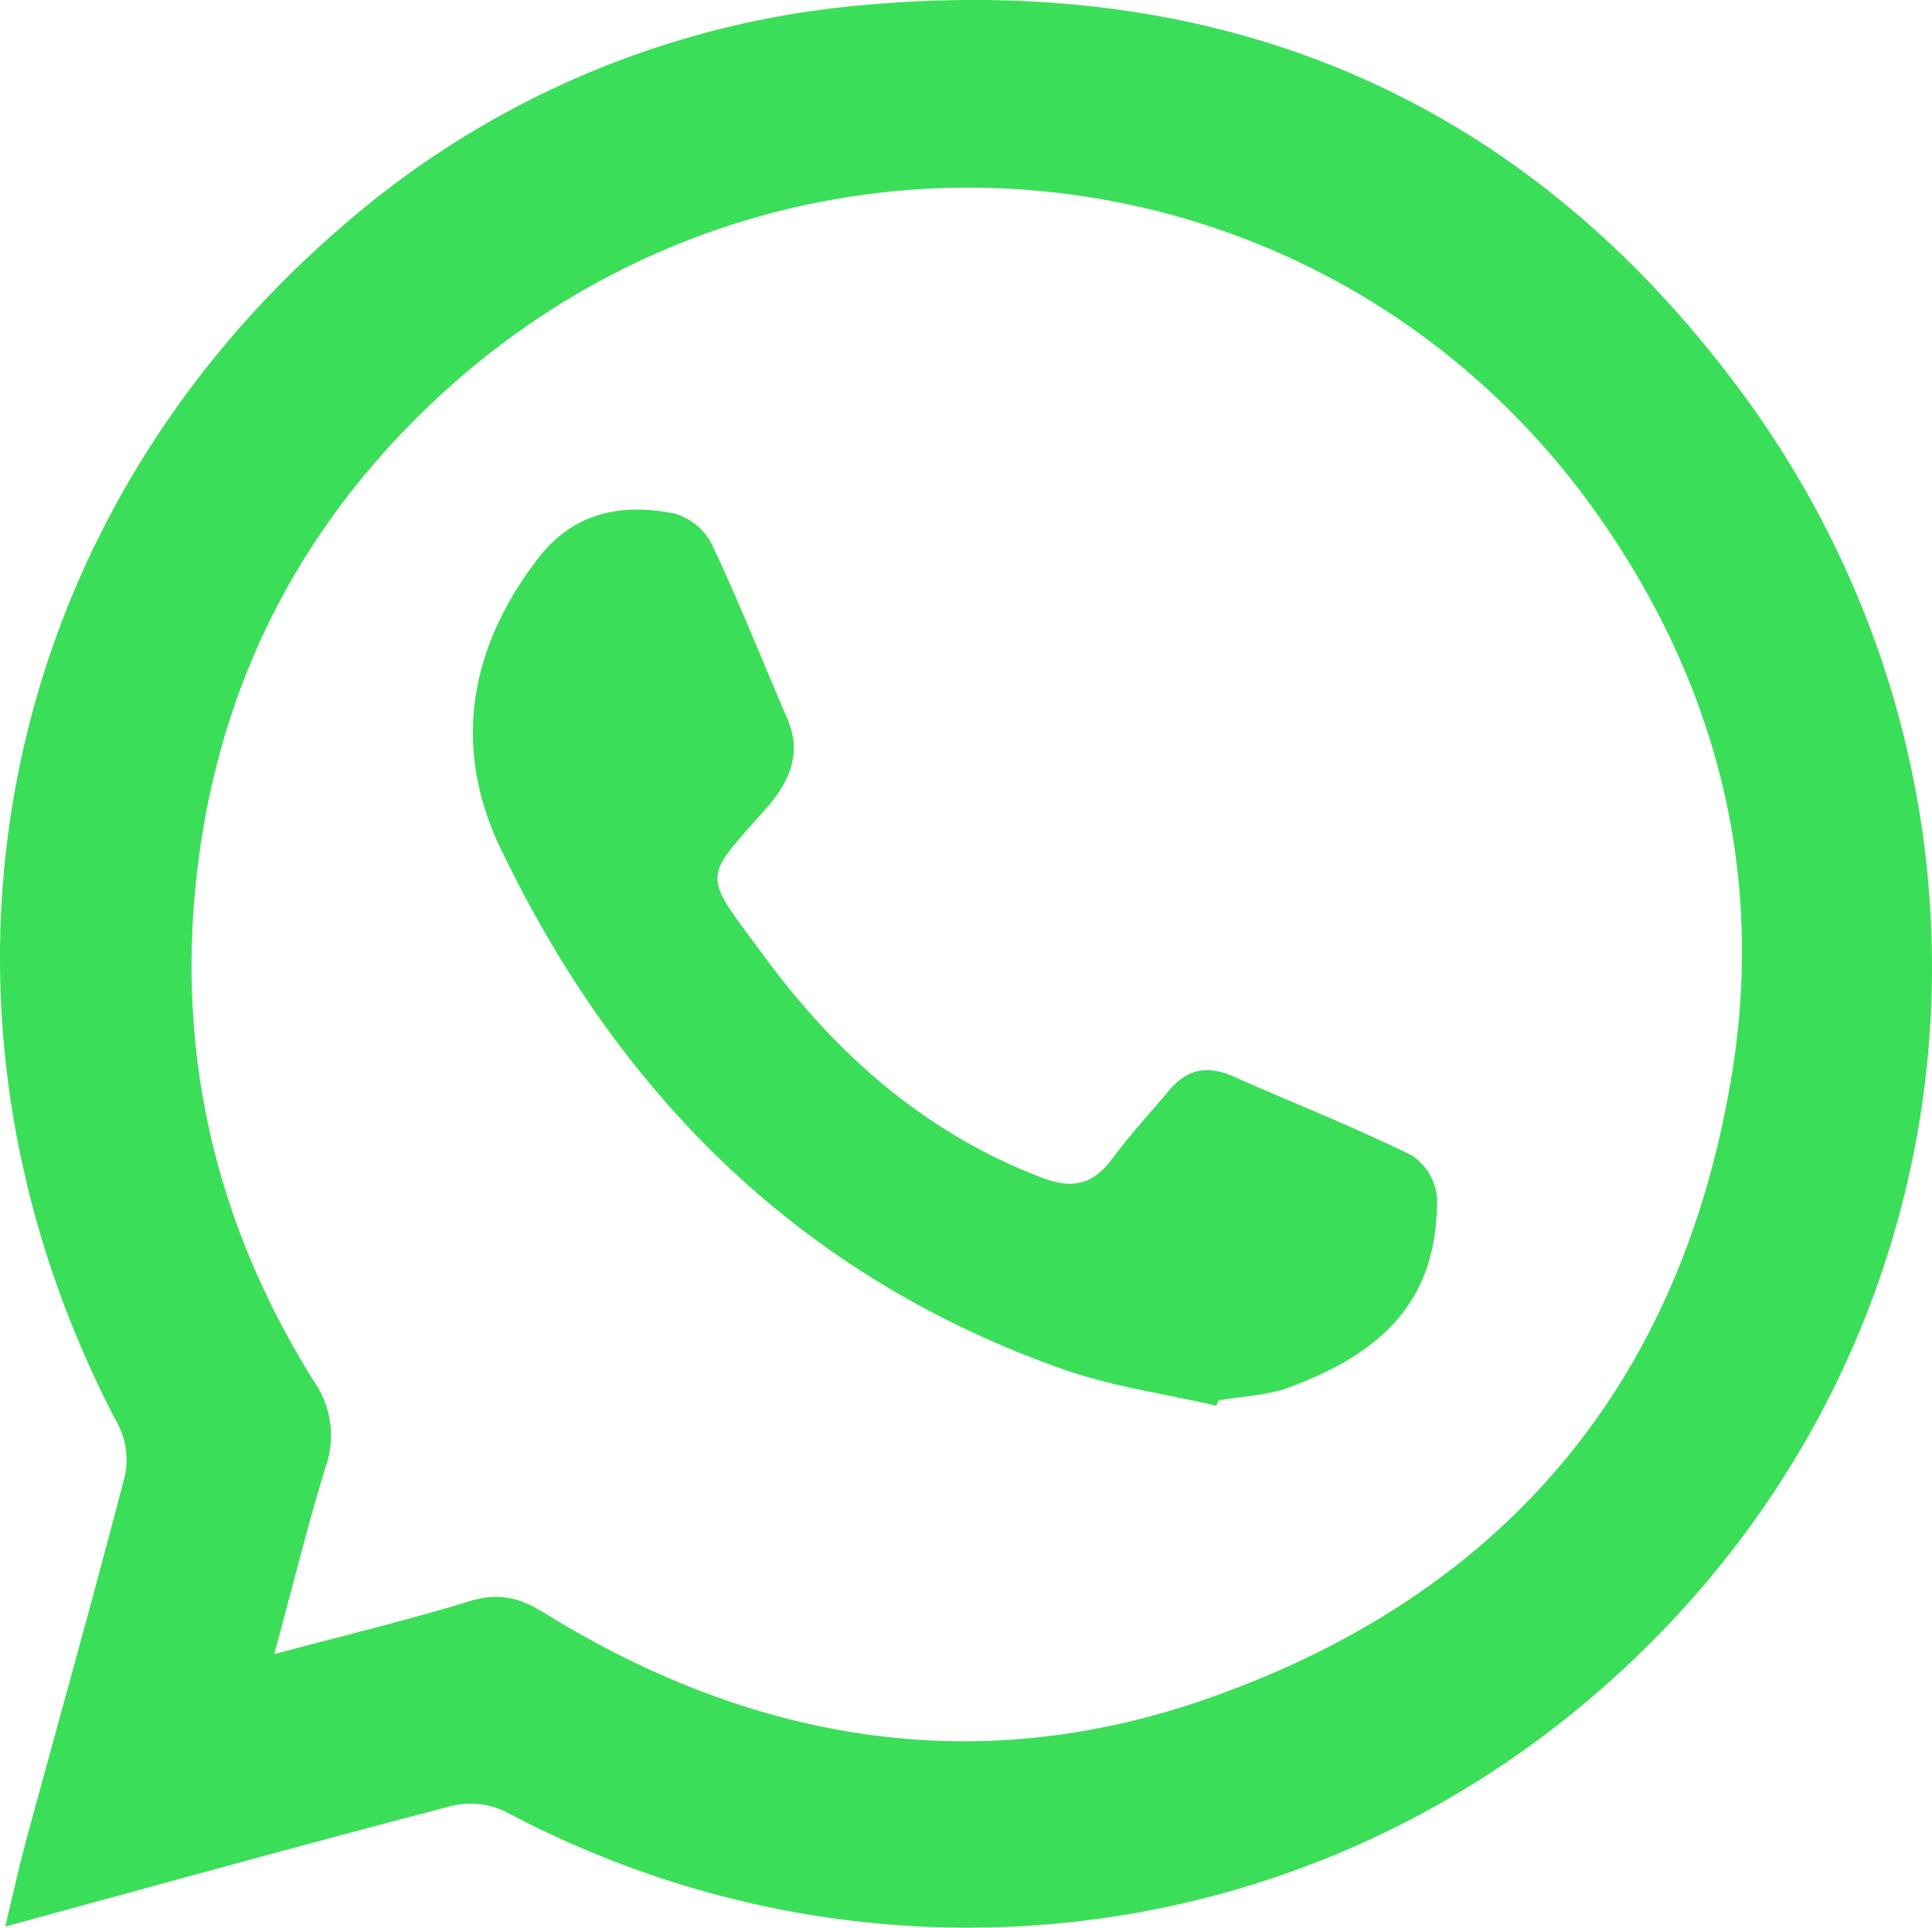
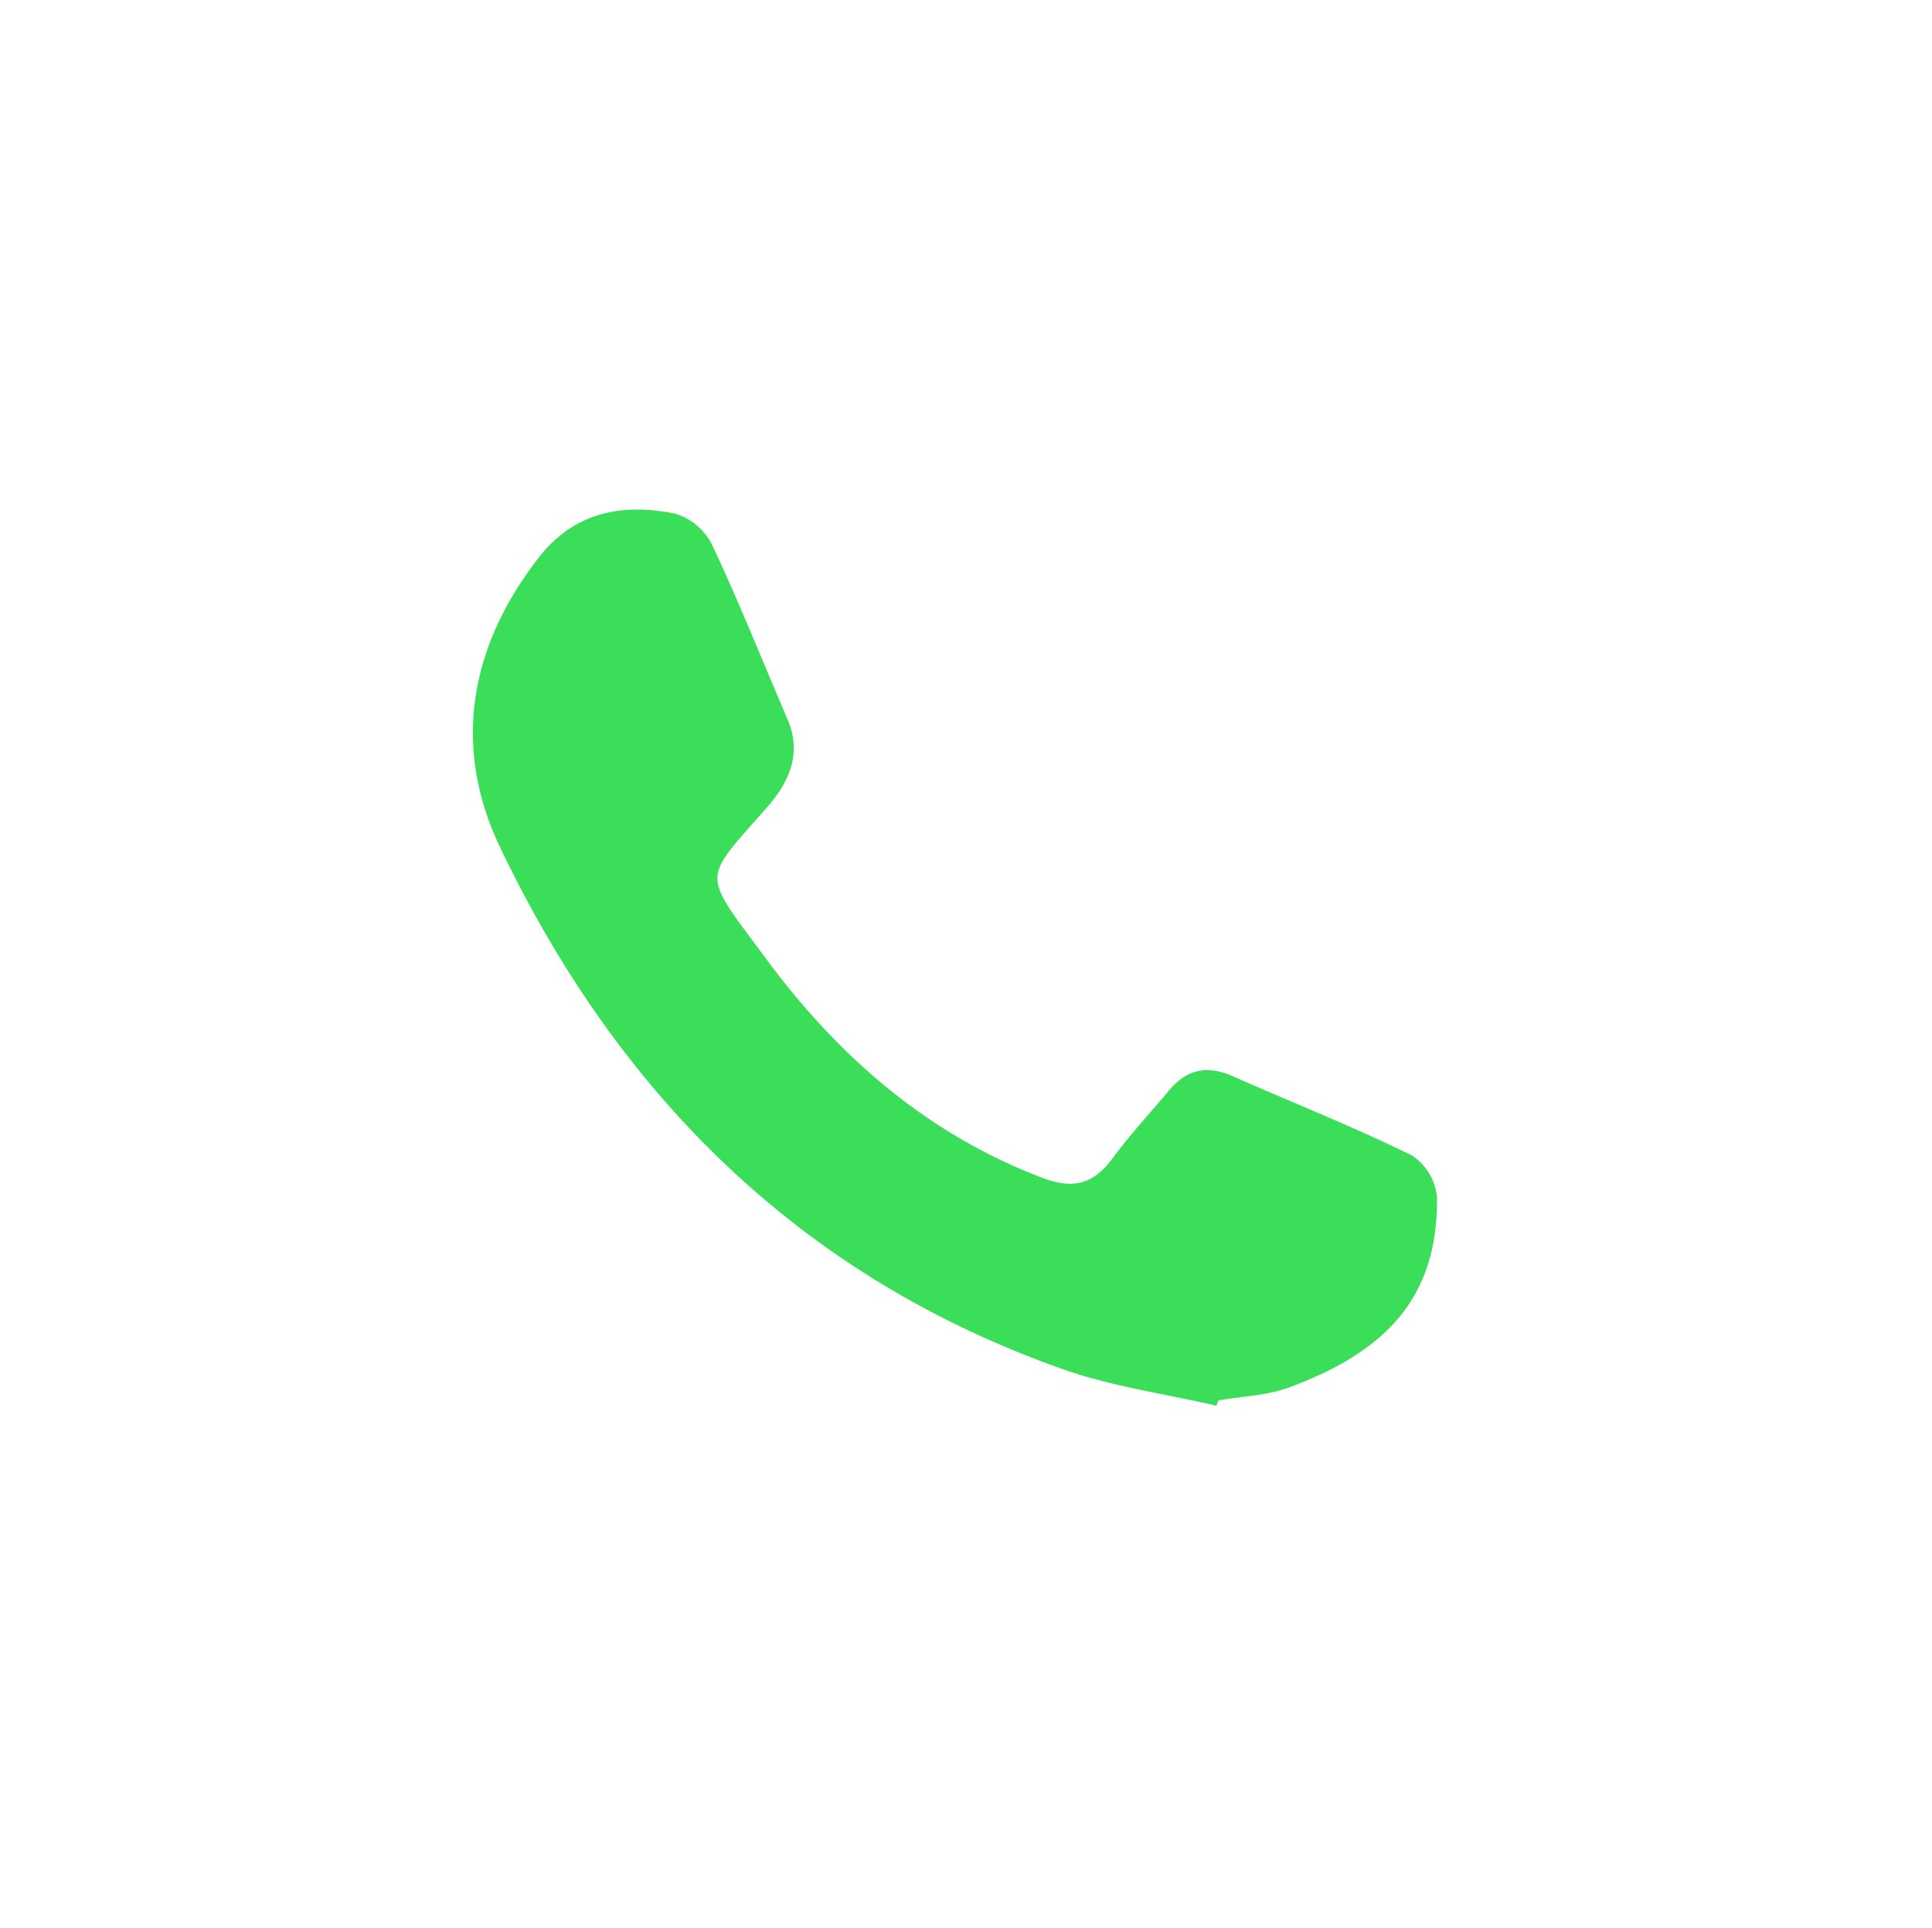
<svg xmlns="http://www.w3.org/2000/svg" id="Layer_1" data-name="Layer 1" viewBox="0 0 269.04 268.46">
  <defs>
    <style>.cls-1{fill:#3bde58;}</style>
  </defs>
  <title>Whatsapp</title>
-   <path class="cls-1" d="M8.69,276.81c1.19-4.91,2-8.76,3.07-12.57,4.53-16.69,9.21-33.34,13.56-50.08a10.7,10.7,0,0,0-.83-7.08C-5.95,149.58,6.35,82.37,55.65,40A126.94,126.94,0,0,1,128.79,9.17c50.25-4.41,91.4,13.21,121.4,53.56,42.19,56.74,34.46,136.71-22.31,183.6C185.6,281.25,127,286.65,78.39,260.83A11.26,11.26,0,0,0,70.9,260C50.6,265.29,30.38,270.9,8.69,276.81Zm37.46-37.94c10.06-2.69,18.69-4.75,27.16-7.36,4-1.22,6.92-.56,10.35,1.56,28.9,17.91,60,23.31,92.24,12.07,40.89-14.26,65.9-43.25,73.15-86.53,4.64-27.72-1.7-53.38-17.16-76.32-37.68-56-115.72-63.87-164.41-17.05C48.6,83.4,37.81,105.7,35.2,131.82c-2.49,25,3.28,48.07,16.6,69.25a13.15,13.15,0,0,1,1.46,11.87C50.77,221.06,48.74,229.32,46.15,238.87Z" transform="translate(-7.96 -8.51)" />
  <path class="cls-1" d="M177.34,204.27c-7.12-1.65-14.48-2.65-21.34-5.07-36.58-12.9-62-38.3-78.43-72.75-6.66-14-4.23-27.89,5.42-40.3,5-6.41,11.71-7.58,19-6.1a8.47,8.47,0,0,1,5.08,4.23c3.78,8,7.09,16.33,10.6,24.51,2,4.74.1,8.72-2.83,12.07-9.18,10.5-9.3,8.87-.33,21,10,13.57,22.38,24.5,38.54,30.66,4.49,1.71,7.25.84,9.92-2.8,2.39-3.24,5.16-6.2,7.74-9.3s5.43-3.57,9-2c8.29,3.68,16.73,7,24.86,11a7.86,7.86,0,0,1,3.5,5.86c.12,13.14-6.2,21.15-20.6,26.45-3.08,1.14-6.53,1.23-9.82,1.8Z" transform="translate(-7.96 -8.51)" />
</svg>